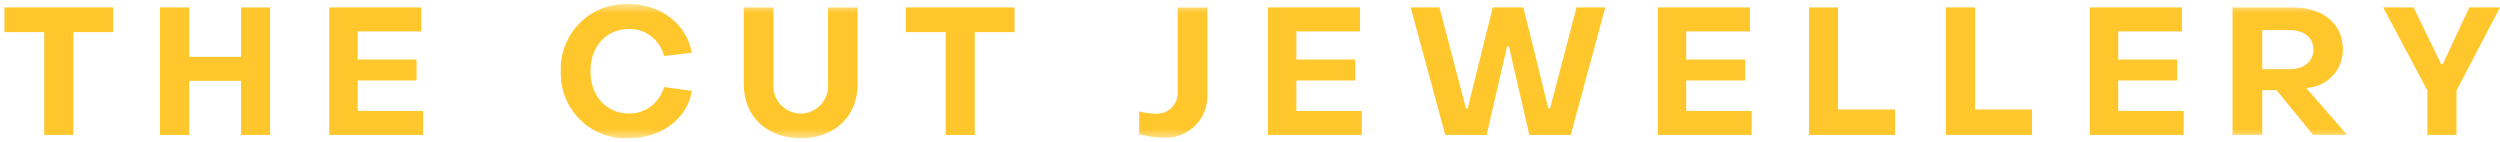
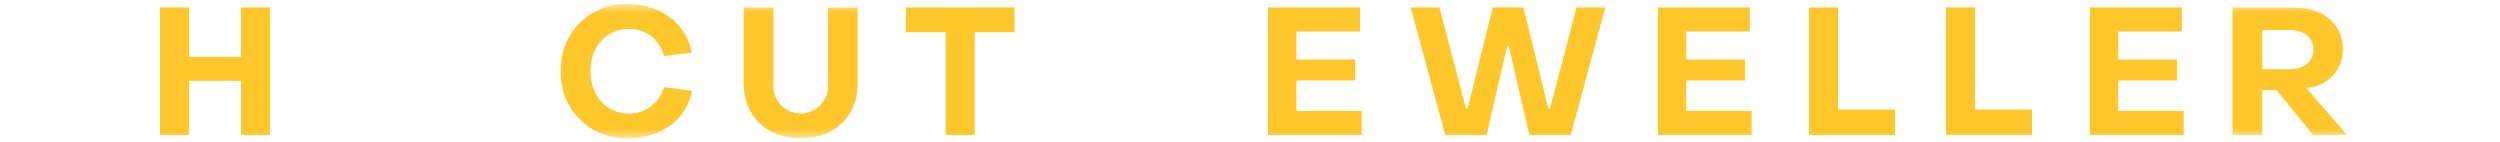
<svg xmlns="http://www.w3.org/2000/svg" width="281" height="16" viewBox="0 0 281 16" fill="none">
-   <path d="M0.5 0.834V3.611H4.973V15.165H8.244V3.611H12.717V0.834H0.5Z" fill="#FFC72B" />
  <path d="M27.088 0.834V6.389H21.255V0.834H17.985V15.165H21.255V9.087H27.088V15.165H30.359V0.834H27.088Z" fill="#FFC72B" />
-   <path d="M37.01 0.834V15.165H47.552V12.468H40.202V9.046H46.823V6.691H40.202V3.531H47.354V0.834H37.01Z" fill="#FFC72B" />
  <mask id="mask0_1594_13347" style="mask-type:luminance" maskUnits="userSpaceOnUse" x="0" y="0" width="281" height="16">
    <path d="M0.5 15.539H281V0.461H0.5V15.539Z" fill="white" />
  </mask>
  <g mask="url(#mask0_1594_13347)">
    <path d="M63.031 7.999C62.995 6.99 63.169 5.986 63.542 5.048C63.915 4.11 64.478 3.26 65.196 2.552C65.914 1.843 66.772 1.291 67.714 0.931C68.656 0.571 69.663 0.41 70.671 0.459C74.251 0.459 77.206 2.711 77.749 5.928L74.633 6.289C74.421 5.417 73.92 4.642 73.211 4.091C72.503 3.54 71.629 3.245 70.731 3.254C68.159 3.254 66.368 5.184 66.368 7.999C66.368 10.814 68.178 12.764 70.731 12.764C71.618 12.766 72.481 12.476 73.186 11.938C73.891 11.4 74.4 10.645 74.633 9.789L77.769 10.21C77.266 13.348 74.311 15.539 70.672 15.539C69.664 15.588 68.657 15.427 67.715 15.067C66.772 14.707 65.915 14.155 65.196 13.446C64.478 12.738 63.915 11.887 63.542 10.95C63.169 10.012 62.995 9.007 63.031 7.999Z" fill="#FFC72B" />
    <path d="M83.595 9.428V0.842H86.932V9.347C86.889 9.778 86.937 10.213 87.072 10.624C87.207 11.035 87.426 11.414 87.716 11.736C88.005 12.057 88.359 12.315 88.754 12.492C89.149 12.67 89.576 12.762 90.009 12.765C90.44 12.76 90.866 12.666 91.259 12.487C91.651 12.309 92.003 12.051 92.29 11.729C92.578 11.408 92.795 11.03 92.928 10.62C93.062 10.21 93.108 9.776 93.065 9.347V0.842H96.402V9.428C96.402 13.107 93.769 15.54 90.005 15.54C86.229 15.543 83.595 13.107 83.595 9.428Z" fill="#FFC72B" />
  </g>
  <path d="M101.817 0.834V3.611H106.29V15.165H109.56V3.611H114.034V0.834H101.817Z" fill="#FFC72B" />
  <mask id="mask1_1594_13347" style="mask-type:luminance" maskUnits="userSpaceOnUse" x="0" y="0" width="281" height="16">
    <path d="M0.5 15.539H281V0.461H0.5V15.539Z" fill="white" />
  </mask>
  <g mask="url(#mask1_1594_13347)">
-     <path d="M128.043 15.077V12.523C128.674 12.685 129.322 12.772 129.973 12.784C130.303 12.793 130.632 12.733 130.937 12.606C131.242 12.479 131.517 12.289 131.743 12.048C131.969 11.807 132.142 11.521 132.249 11.208C132.356 10.896 132.396 10.564 132.365 10.235V0.844H135.704V10.575C135.736 11.219 135.634 11.863 135.405 12.466C135.177 13.069 134.825 13.618 134.374 14.079C133.922 14.54 133.38 14.902 132.782 15.143C132.183 15.383 131.542 15.498 130.897 15.479C129.932 15.475 128.972 15.34 128.043 15.077Z" fill="#FFC72B" />
-   </g>
+     </g>
  <path d="M142.519 0.834V15.165H153.061V12.468H145.711V9.046H152.332V6.691H145.711V3.531H152.864V0.834H142.519Z" fill="#FFC72B" />
  <path d="M177.202 0.834L174.227 12.186H174.03L171.23 0.834H167.785L164.967 12.186H164.771L161.793 0.834H158.562L162.445 15.165H167.096L169.399 5.202H169.596L171.902 15.165H176.553L180.434 0.834H177.202Z" fill="#FFC72B" />
  <path d="M186.341 0.834V15.165H196.883V12.468H189.532V9.046H196.153V6.691H189.532V3.531H196.685V0.834H186.341Z" fill="#FFC72B" />
  <path d="M203.325 0.834V15.165H213V12.311H206.596V0.834H203.325Z" fill="#FFC72B" />
  <path d="M218.725 0.834V15.165H228.4V12.311H221.996V0.834H218.725Z" fill="#FFC72B" />
  <path d="M234.896 0.834V15.165H245.438V12.468H238.087V9.046H244.709V6.691H238.087V3.531H245.241V0.834H234.896Z" fill="#FFC72B" />
  <mask id="mask2_1594_13347" style="mask-type:luminance" maskUnits="userSpaceOnUse" x="0" y="0" width="281" height="16">
    <path d="M0.5 15.539H281V0.461H0.5V15.539Z" fill="white" />
  </mask>
  <g mask="url(#mask2_1594_13347)">
    <path d="M250.939 0.842H257.776C261.134 0.842 263.34 2.712 263.34 5.547C263.352 6.635 262.95 7.687 262.216 8.49C261.481 9.293 260.469 9.786 259.384 9.87L259.222 9.891L263.807 15.159H259.987L255.885 10.132H254.277V15.159H250.939V0.842ZM257.337 7.779C258.945 7.779 260.031 6.935 260.031 5.566C260.031 4.198 258.921 3.376 257.337 3.376H254.277V7.779H257.337Z" fill="#FFC72B" />
  </g>
-   <path d="M277.552 0.834L274.577 7.194H274.38L271.287 0.834H267.874L272.839 10.172V15.165H276.109V10.172L281 0.834H277.552Z" fill="#FFC72B" />
</svg>